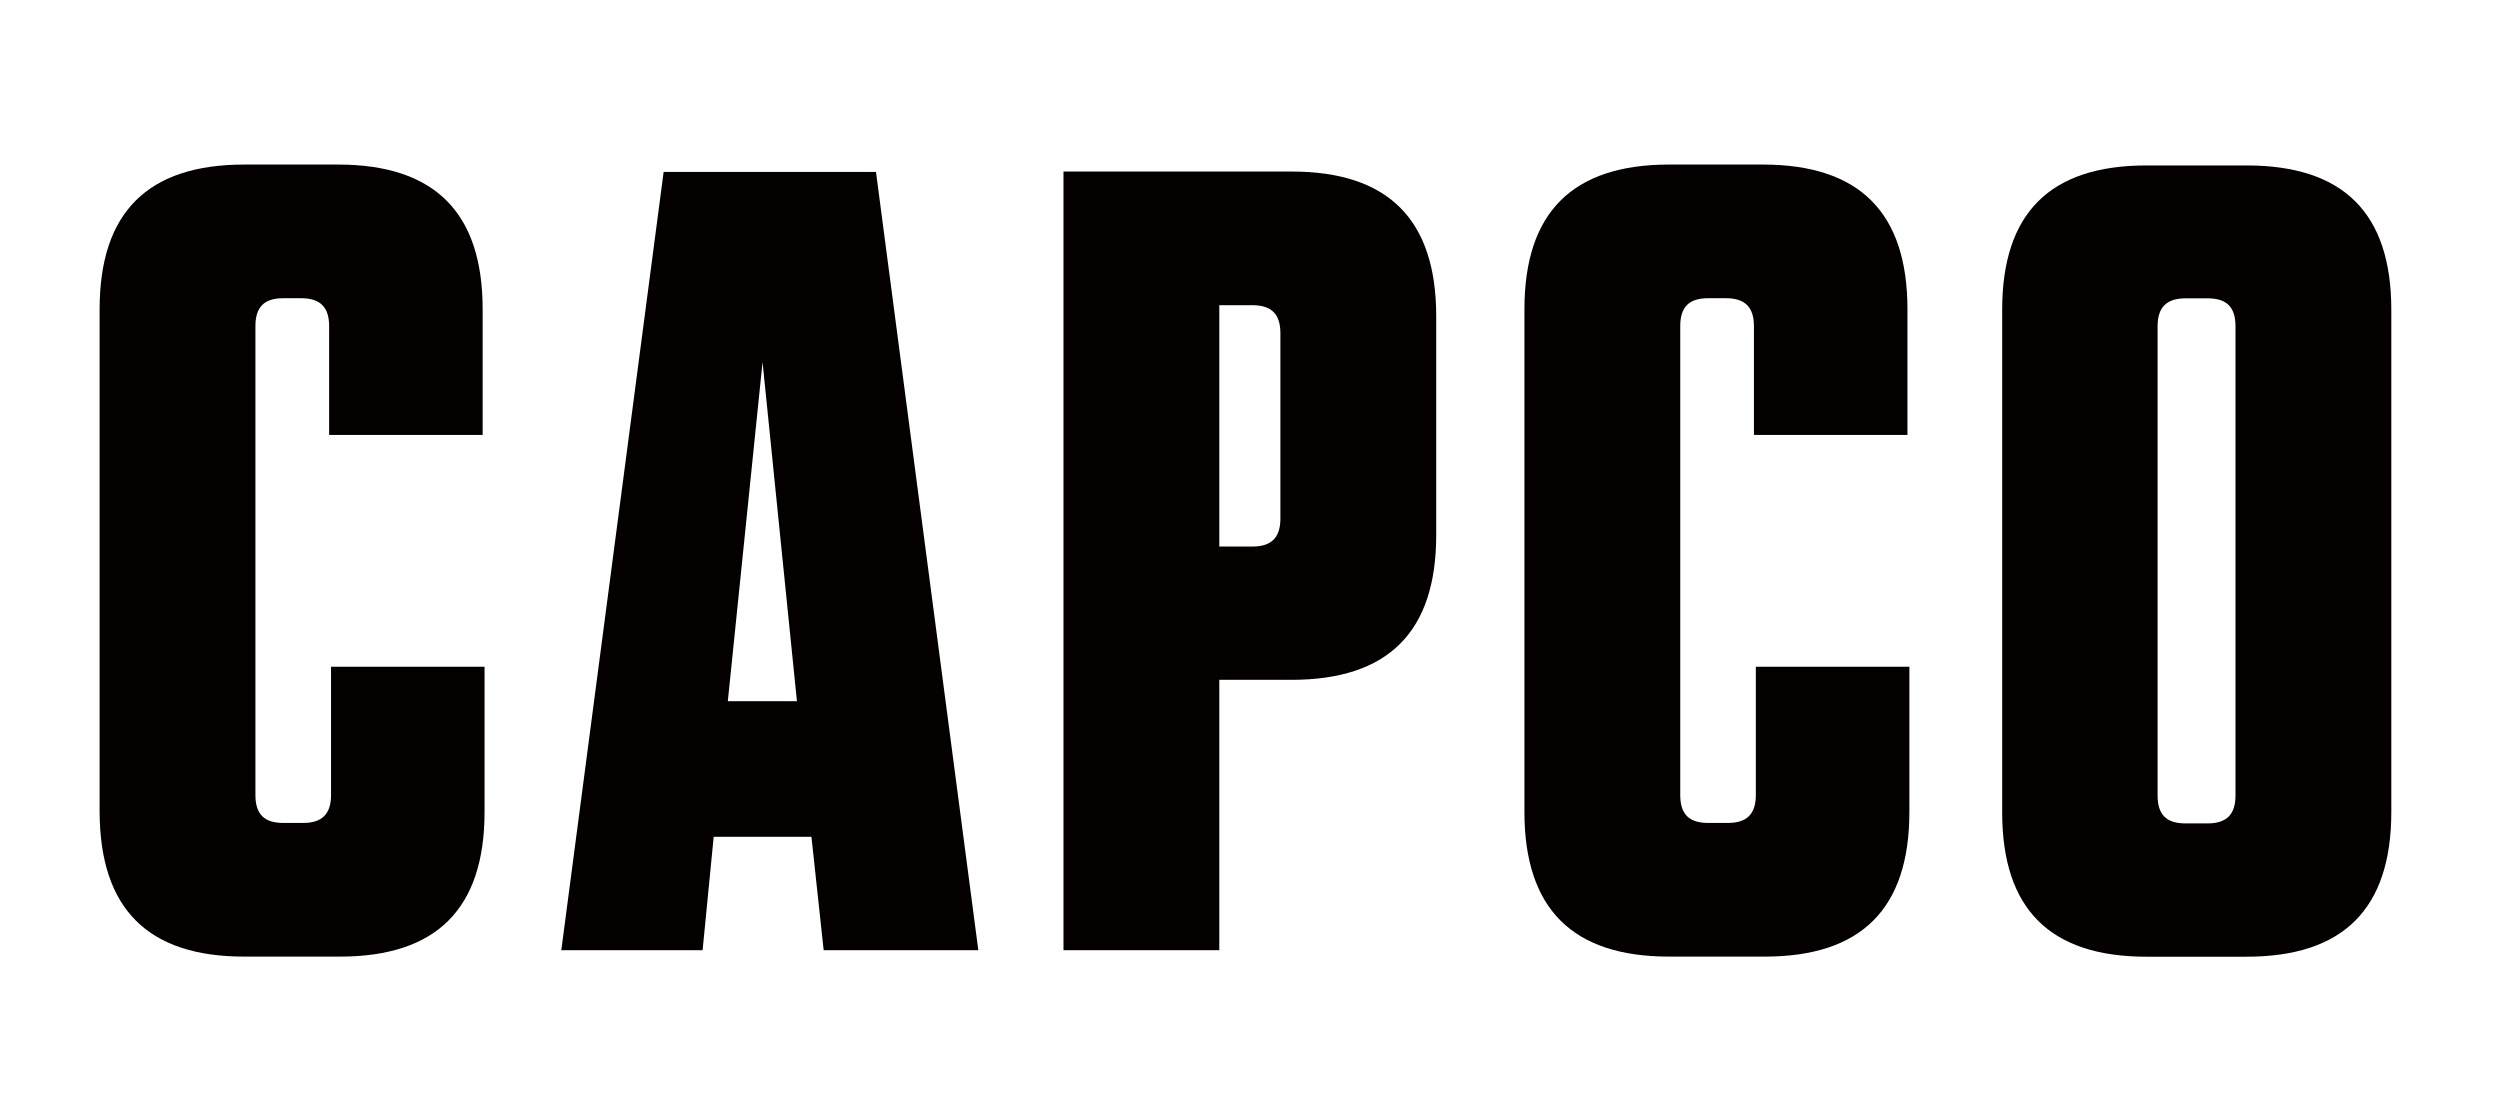
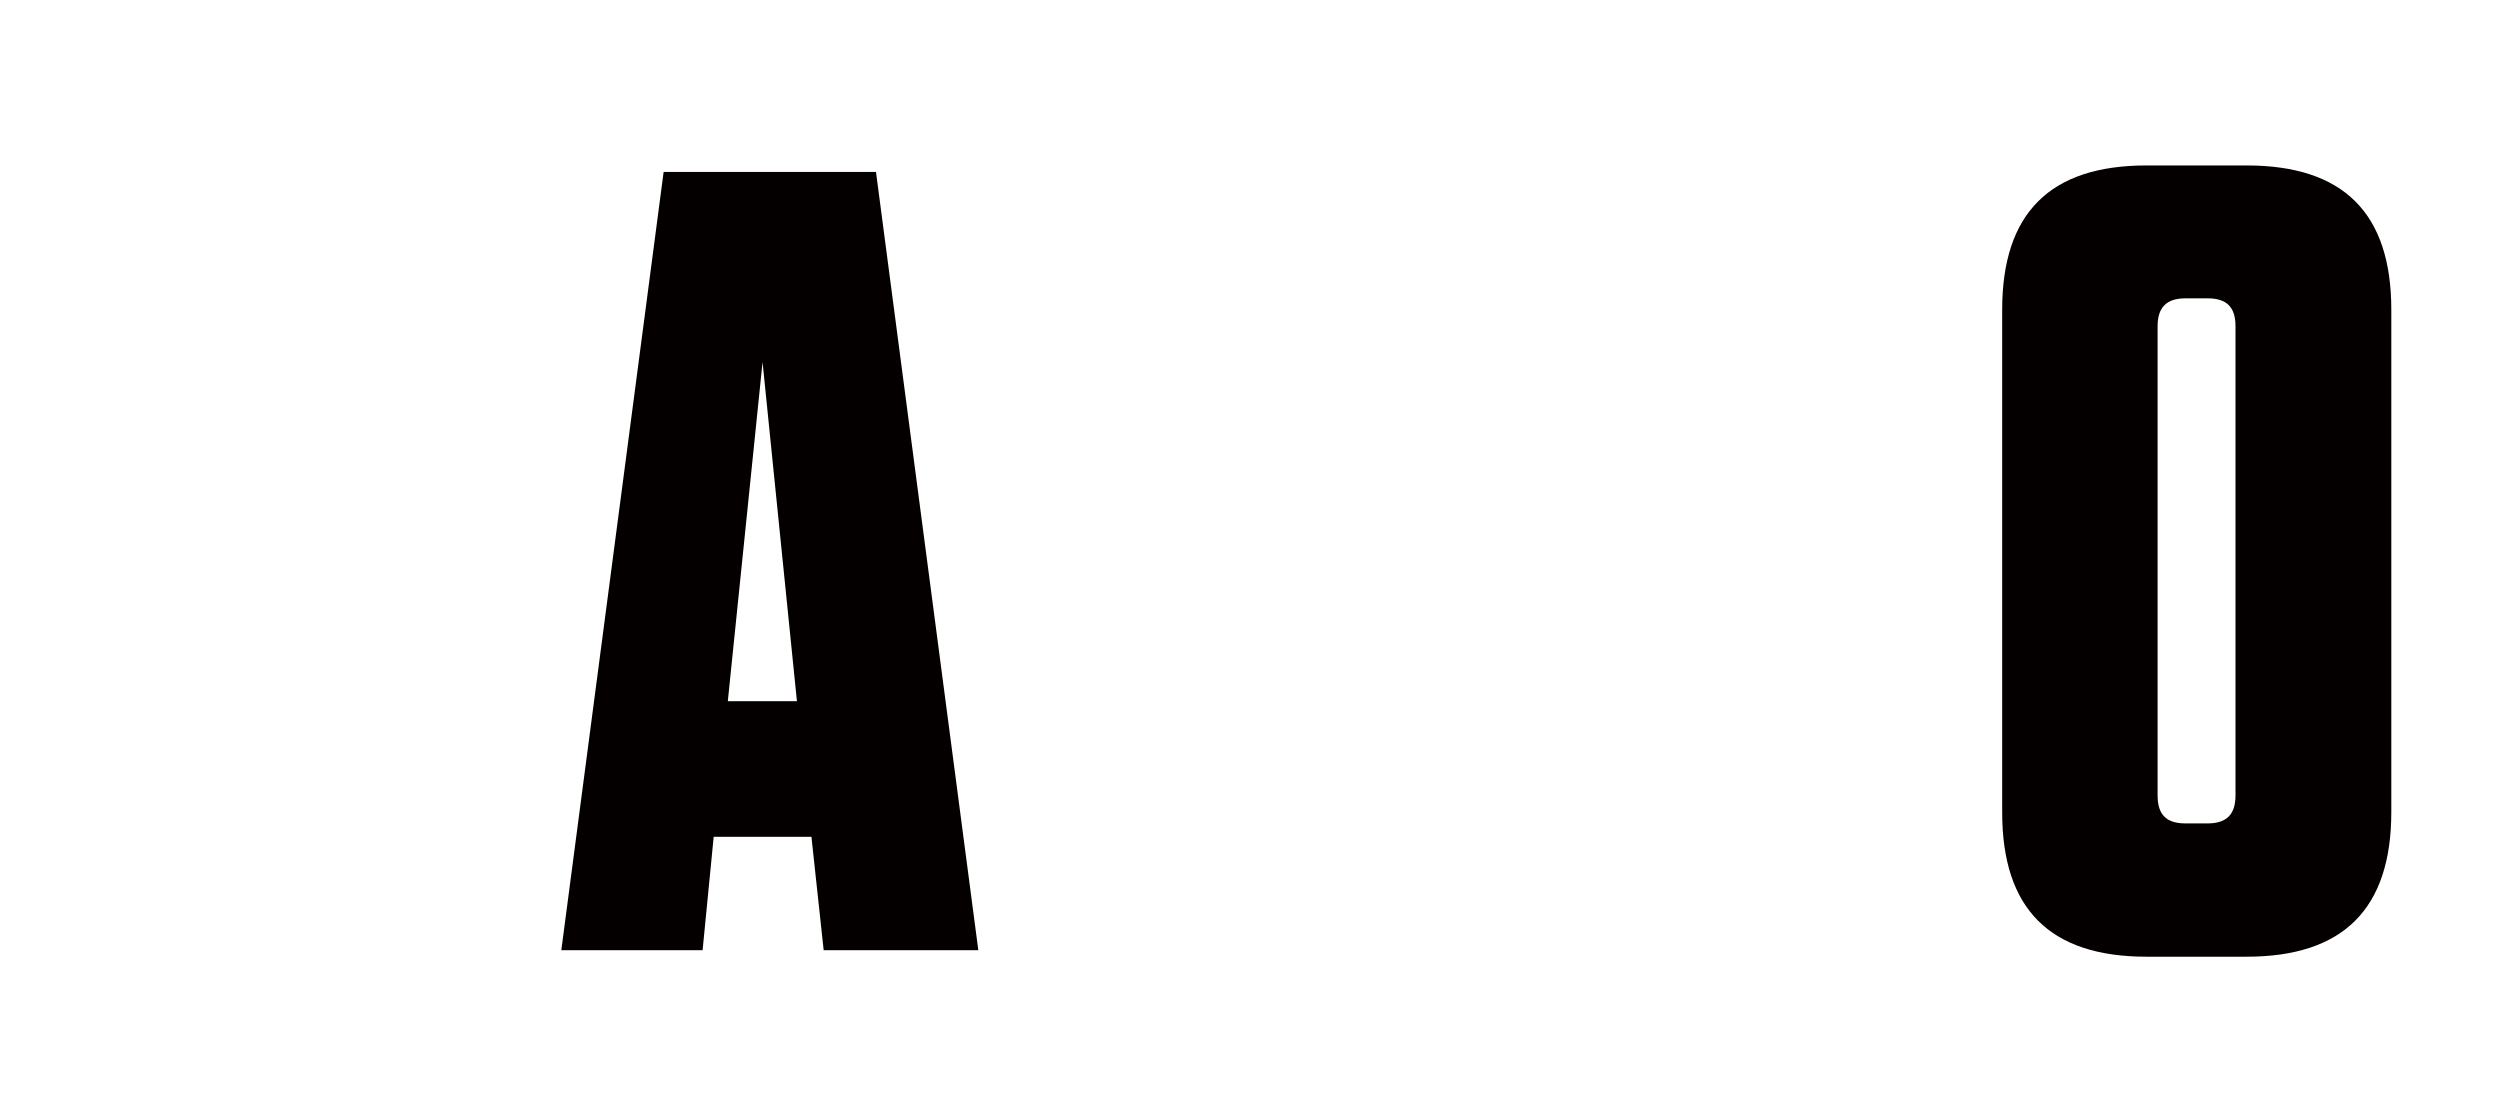
<svg xmlns="http://www.w3.org/2000/svg" width="101" height="45" viewBox="0 0 101 45" fill="none">
  <path d="M86.72 38.651H90.762C94.665 38.651 96.609 36.722 96.609 32.804V12.515C96.609 8.612 94.68 6.684 90.762 6.684H86.72C82.816 6.684 80.888 8.612 80.888 12.515V32.819C80.888 36.722 82.816 38.651 86.72 38.651ZM87.167 13.179C87.167 12.423 87.522 12.053 88.293 12.053H89.188C89.96 12.053 90.314 12.408 90.314 13.179V32.14C90.314 32.896 89.96 33.266 89.188 33.266H88.293C87.522 33.266 87.167 32.912 87.167 32.14V13.179Z" fill="#040000" />
-   <path d="M67.434 38.647H71.291C75.195 38.647 77.139 36.718 77.139 32.799V26.936H70.936V32.12C70.936 32.876 70.582 33.247 69.81 33.247H69.008C68.237 33.247 67.882 32.892 67.882 32.12V13.175C67.882 12.403 68.237 12.048 69.008 12.048H69.733C70.489 12.048 70.859 12.403 70.859 13.175V17.572H77.061V12.496C77.061 8.592 75.133 6.648 71.214 6.648H67.434C63.531 6.648 61.587 8.577 61.587 12.496V32.799C61.587 36.718 63.531 38.647 67.434 38.647Z" fill="#040000" />
  <path d="M28.833 33.806H32.782L33.276 38.388H39.524L35.39 6.945H26.811L22.677 38.388H28.385L28.833 33.806ZM30.807 14.629L32.196 28.329H29.404L30.807 14.629Z" fill="#040000" />
-   <path d="M49.26 27.465H52.175C56.079 27.465 58.023 25.536 58.023 21.617V12.777C58.023 8.874 56.094 6.93 52.175 6.93H42.965V38.388H49.26V27.465ZM49.26 12.33H50.602C51.358 12.33 51.728 12.684 51.728 13.456V20.954C51.728 21.71 51.373 22.08 50.602 22.08H49.26V12.33Z" fill="#040000" />
-   <path d="M9.872 38.647H13.729C17.632 38.647 19.576 36.718 19.576 32.799V26.936H13.374V32.12C13.374 32.876 13.019 33.247 12.248 33.247H11.445C10.674 33.247 10.319 32.892 10.319 32.12V13.175C10.319 12.403 10.674 12.048 11.445 12.048H12.171C12.927 12.048 13.297 12.403 13.297 13.175V17.572H19.499V12.496C19.499 8.592 17.57 6.648 13.652 6.648H9.872C5.968 6.648 4.024 8.577 4.024 12.496V32.799C4.04 36.718 5.968 38.647 9.872 38.647Z" fill="#040000" />
</svg>